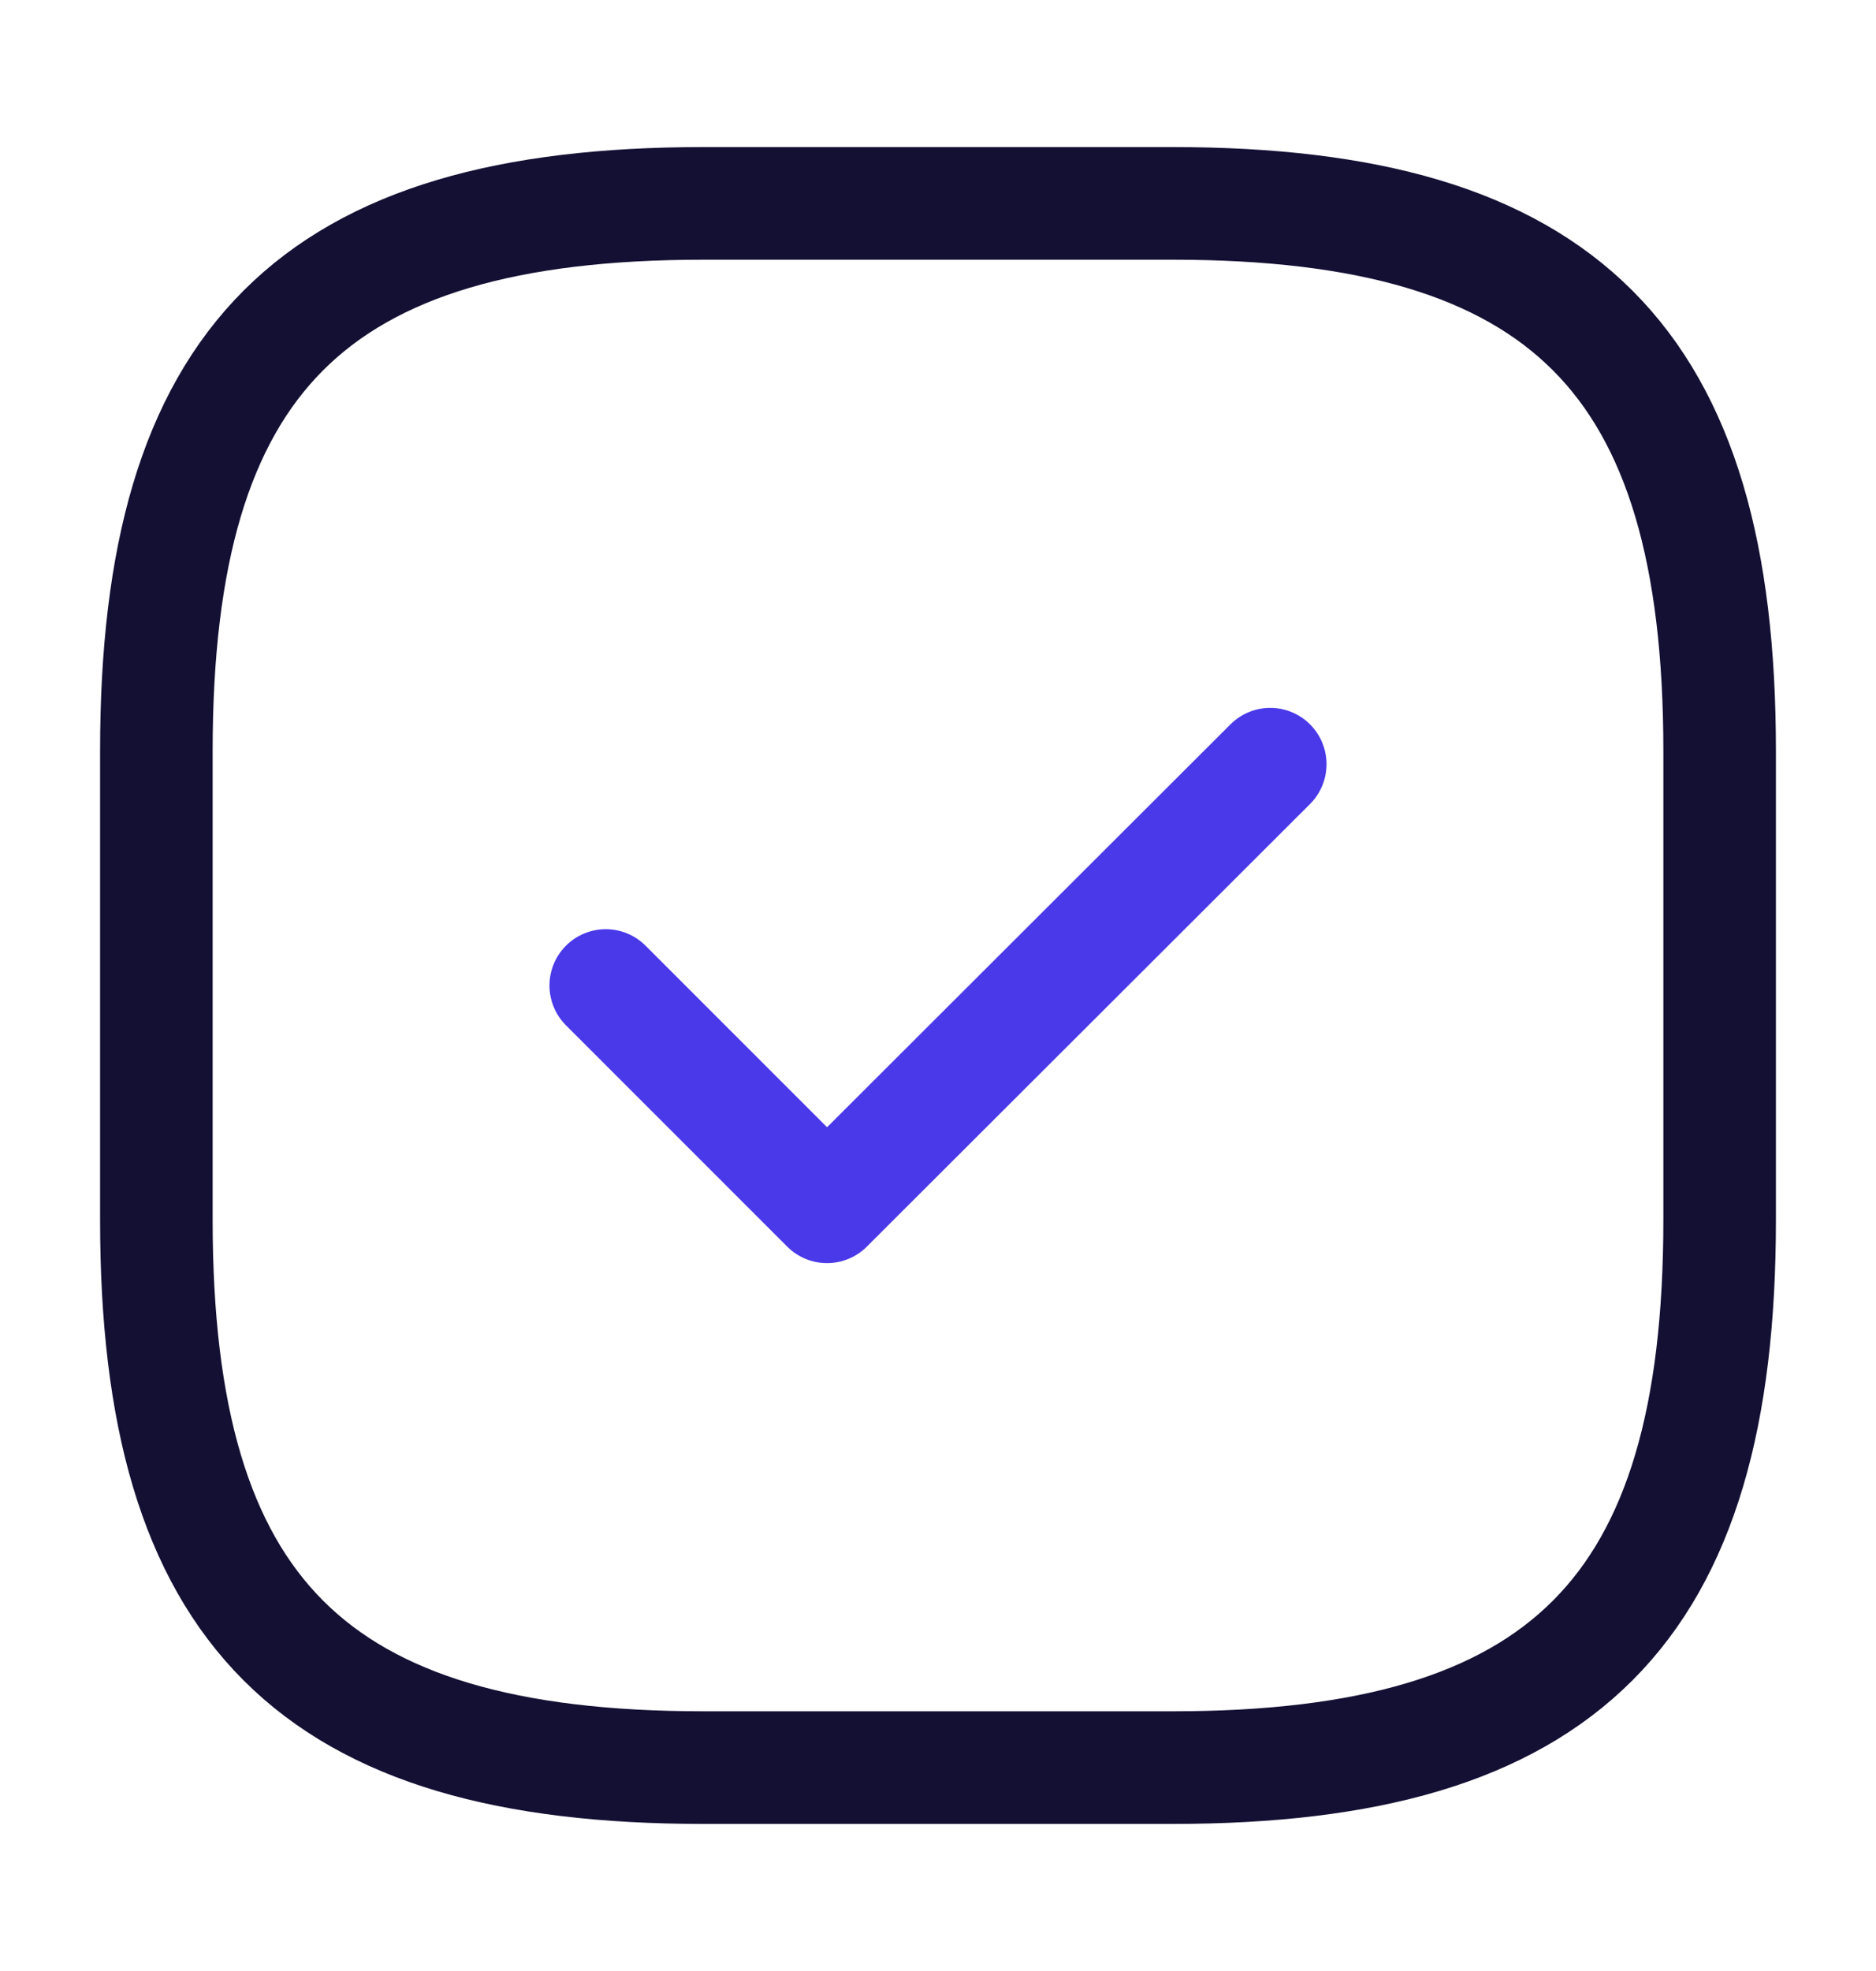
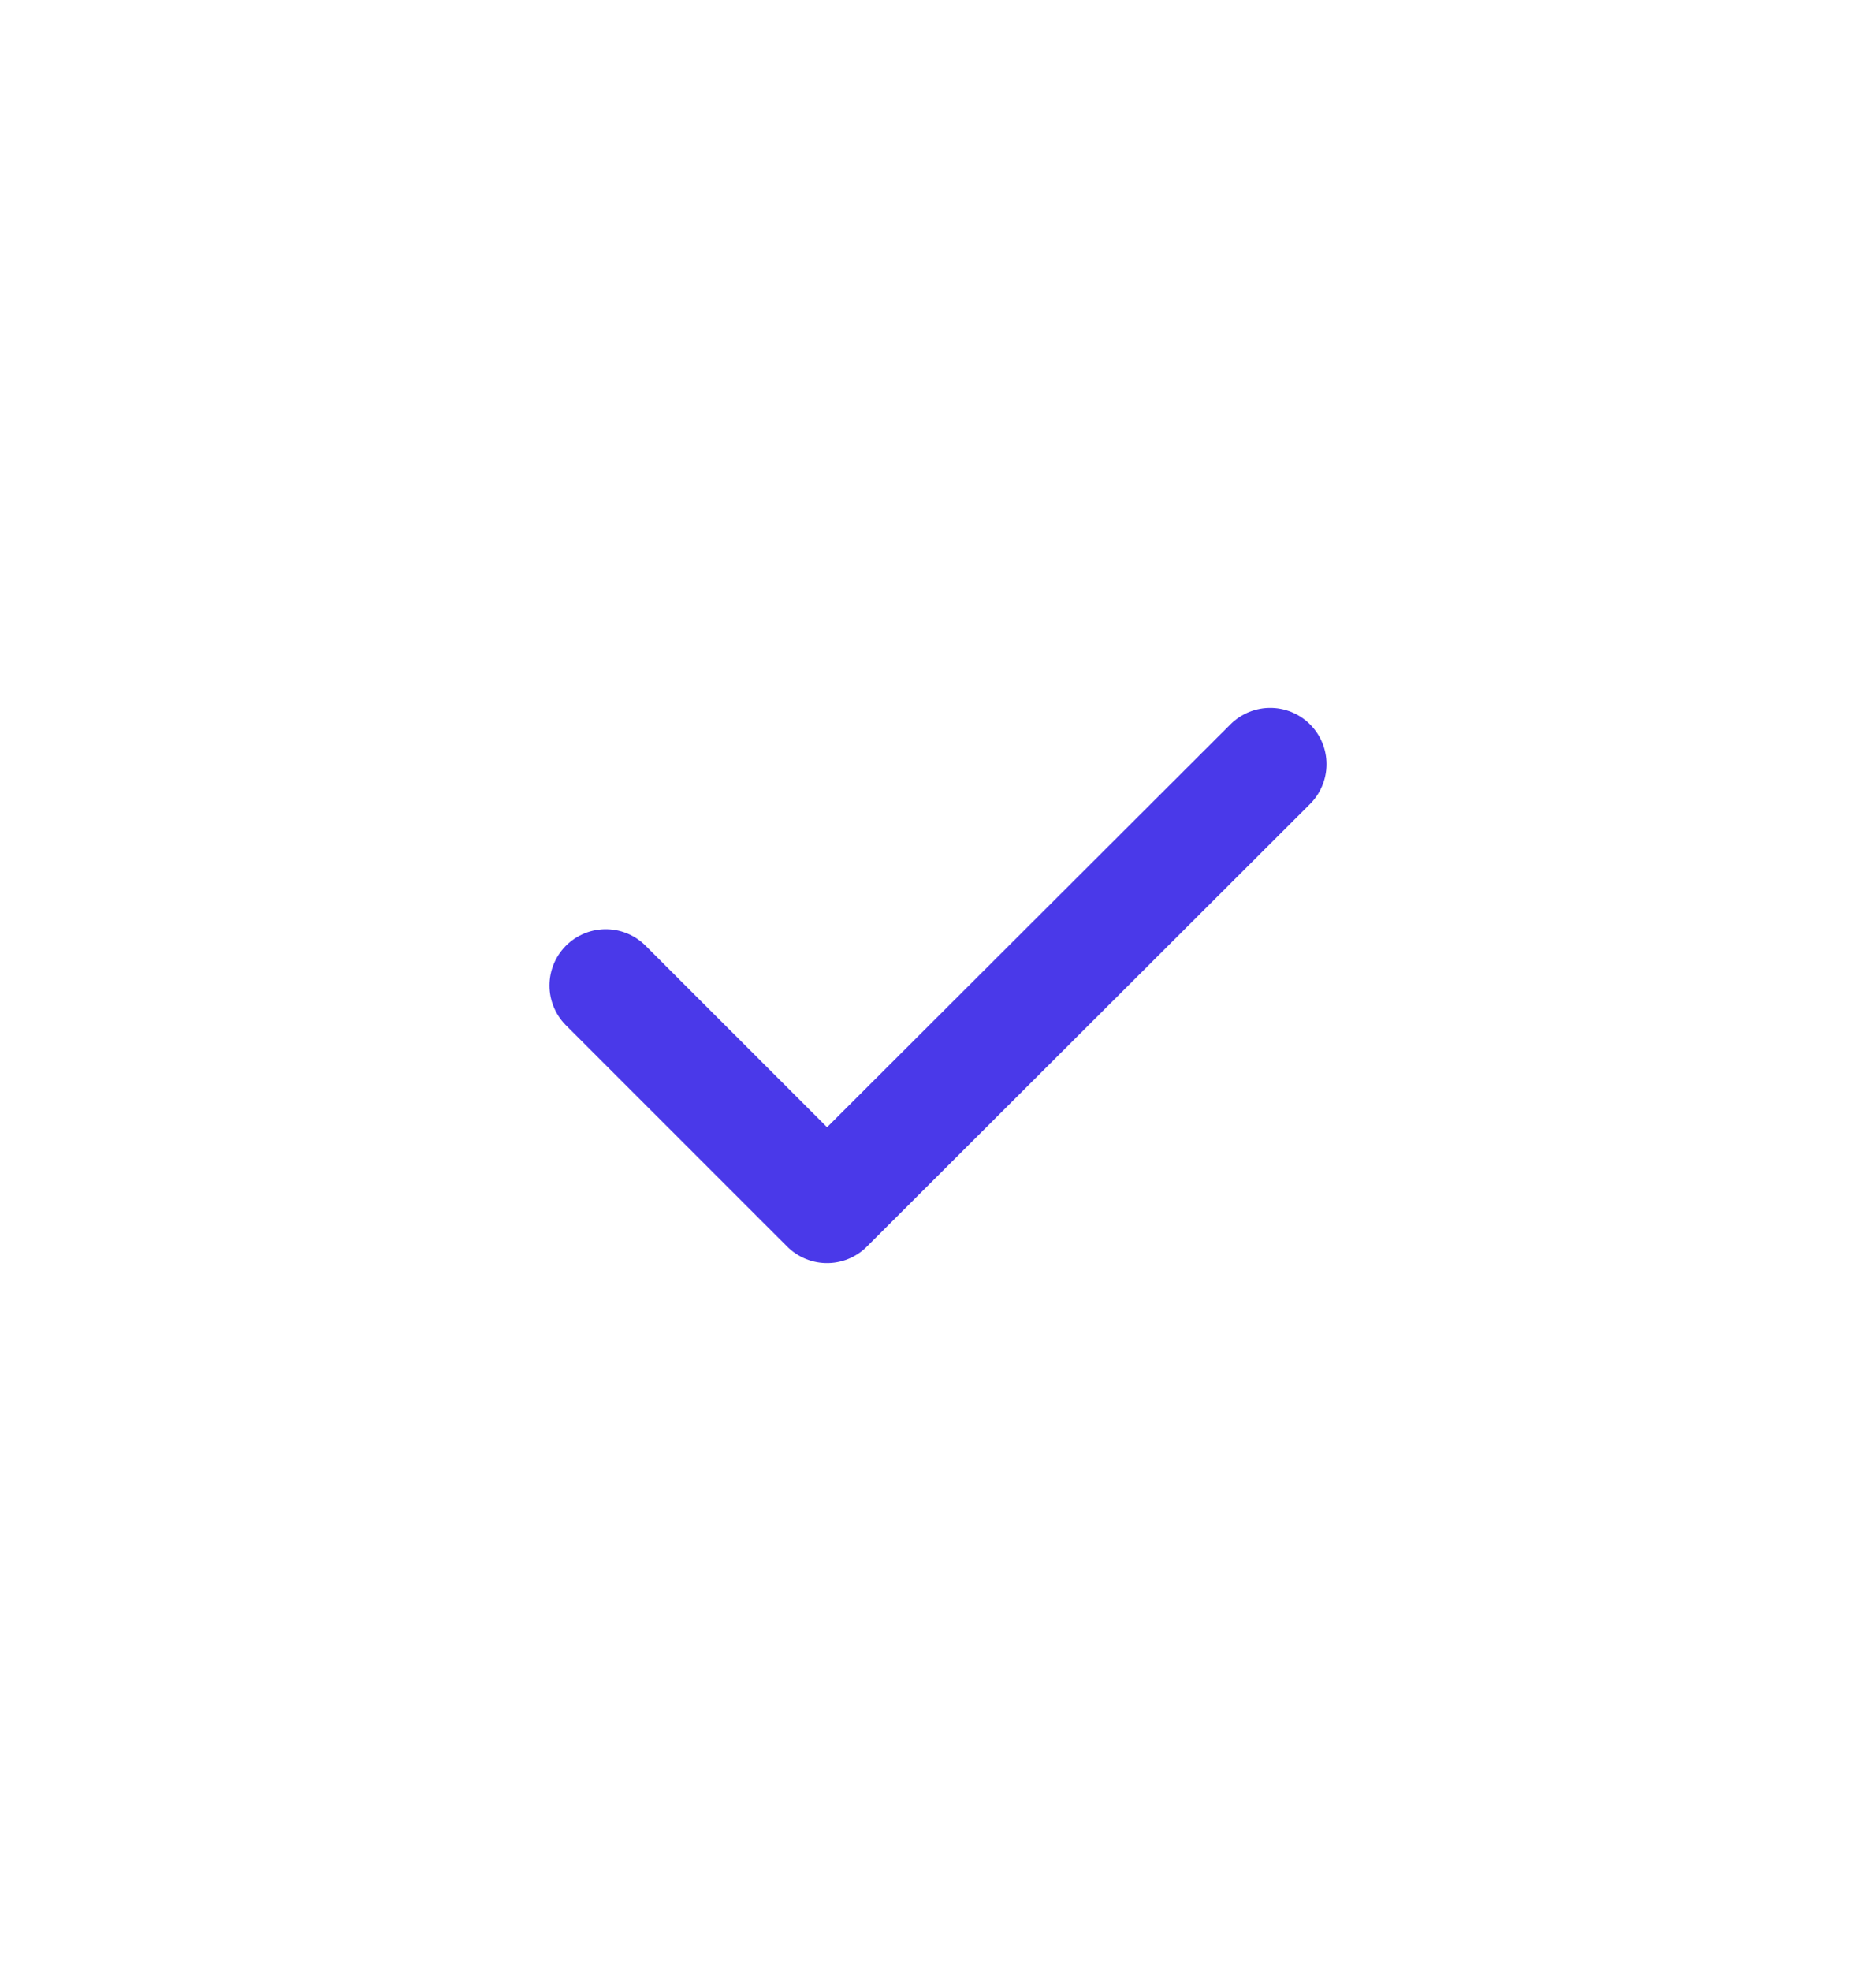
<svg xmlns="http://www.w3.org/2000/svg" width="20" height="21" fill="none">
-   <path d="M7.5 18.833h5c4.167 0 5.833-1.666 5.833-5.833V8c0-4.167-1.666-5.833-5.833-5.833h-5C3.333 2.167 1.667 3.833 1.667 8v5c0 4.167 1.666 5.833 5.833 5.833z" stroke="#131033" stroke-width="1.2" stroke-linecap="round" stroke-linejoin="round" />
  <path d="M6.458 10.5l2.359 2.358 4.725-4.716" stroke="#4A39E9" stroke-width="1.2" stroke-linecap="round" stroke-linejoin="round" />
</svg>